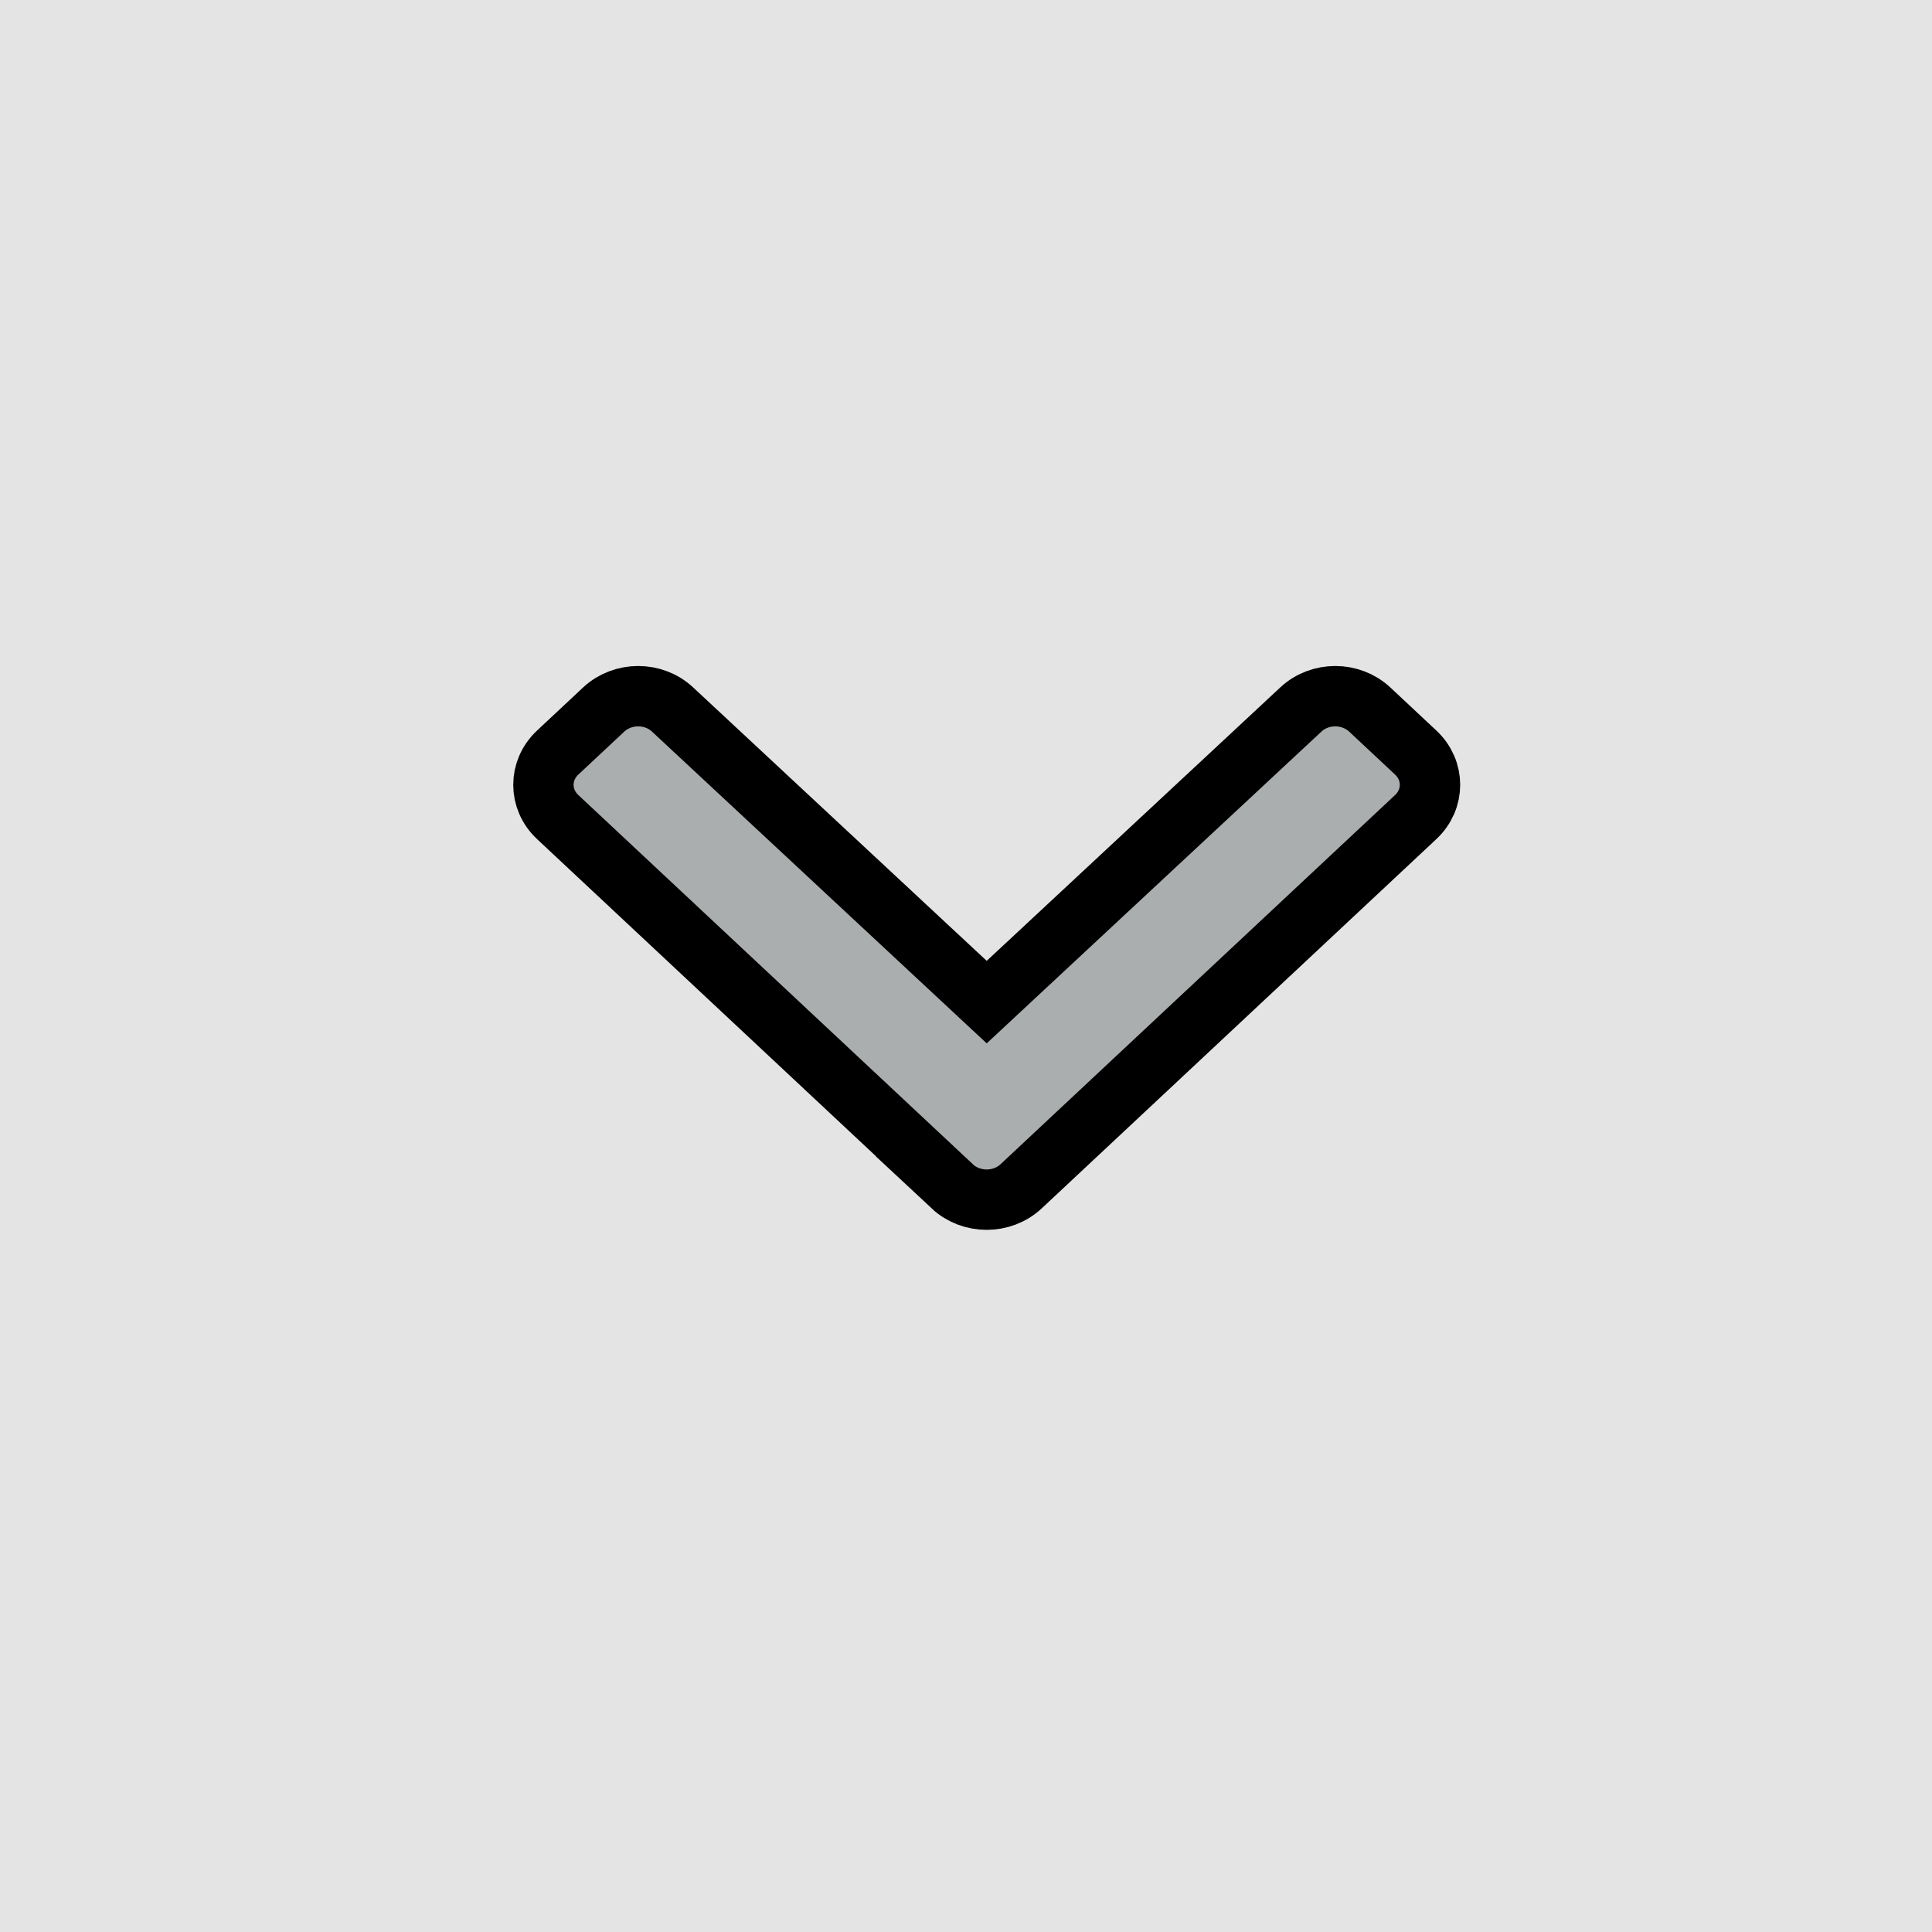
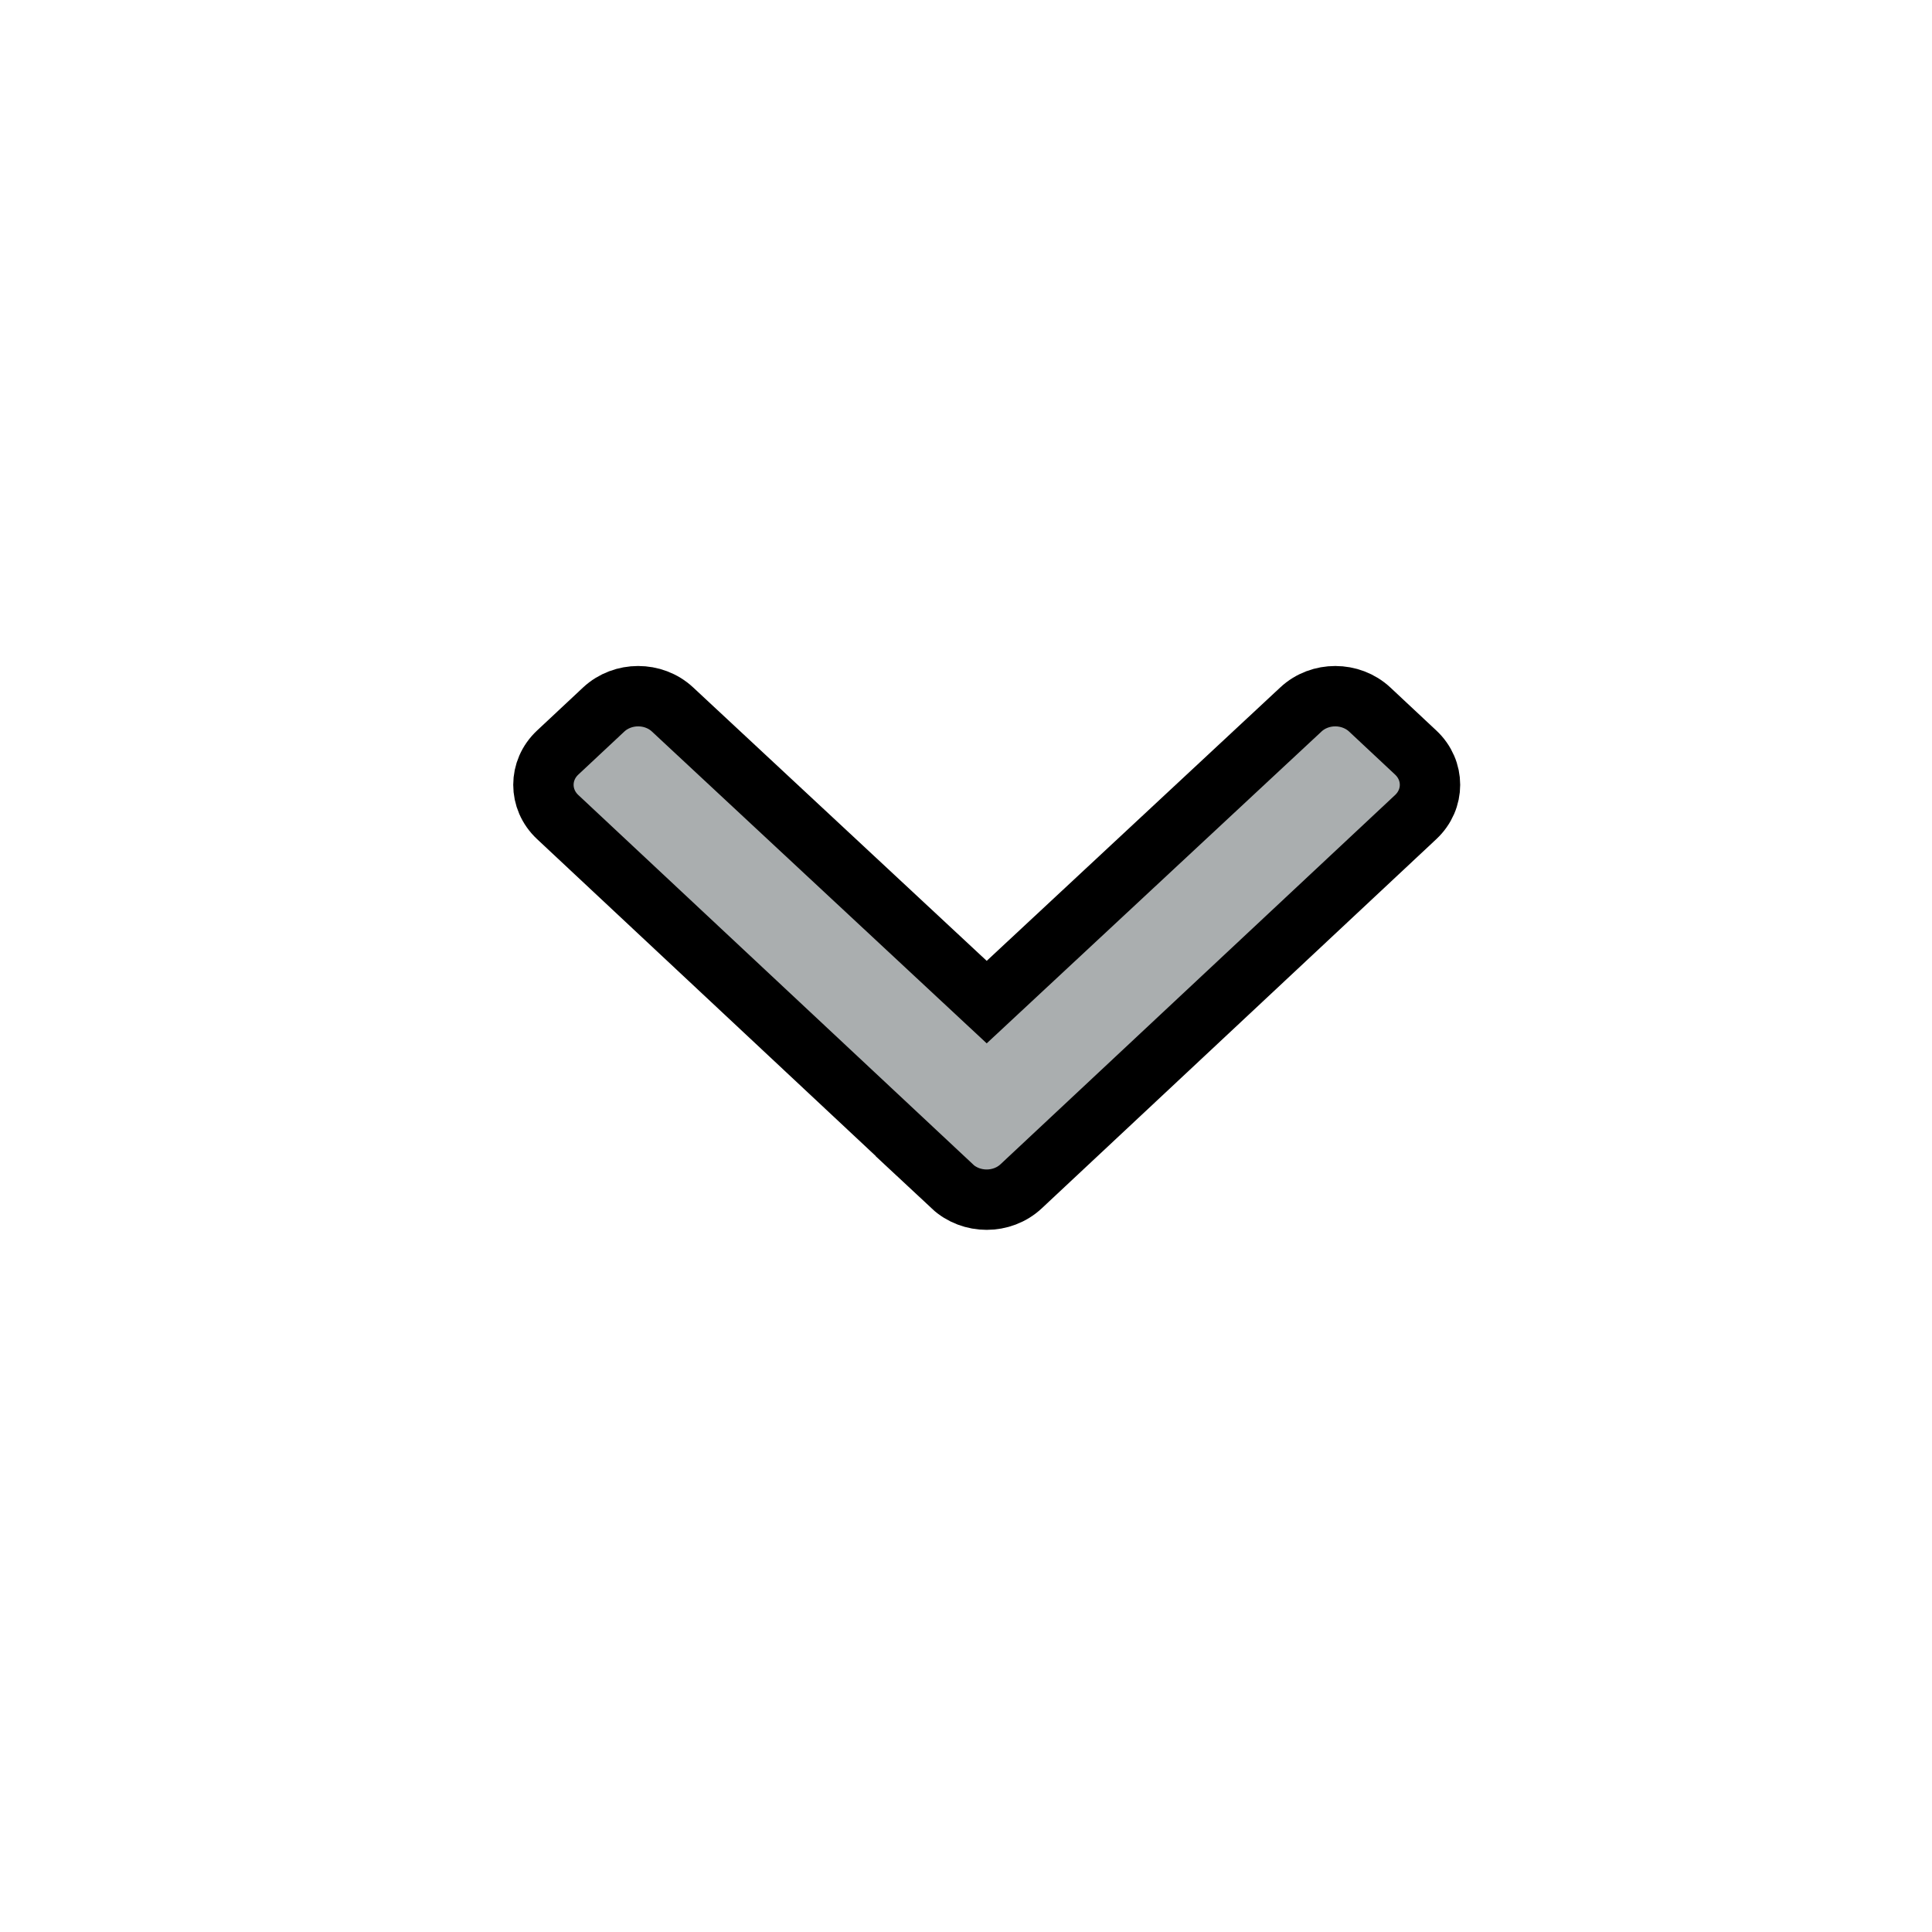
<svg xmlns="http://www.w3.org/2000/svg" width="32" height="32" class="svg-inline--fa fa-chevron-down fa-w-14">
  <g>
    <title>background</title>
-     <rect x="-1" y="-1" width="34" height="34" id="canvas_background" fill="#e4e4e4" />
  </g>
  <g>
    <title>Layer 1</title>
    <path stroke="null" fill="#aaaeaf" d="m15.773,19.649l-6.536,-6.116c-0.315,-0.295 -0.315,-0.773 0,-1.068l0.762,-0.713c0.315,-0.294 0.825,-0.295 1.14,-0.001l5.204,4.847l5.204,-4.847c0.315,-0.294 0.825,-0.293 1.14,0.001l0.762,0.713c0.315,0.295 0.315,0.773 0,1.068l-6.536,6.116c-0.315,0.295 -0.826,0.295 -1.142,0z" id="svg_1" />
  </g>
</svg>